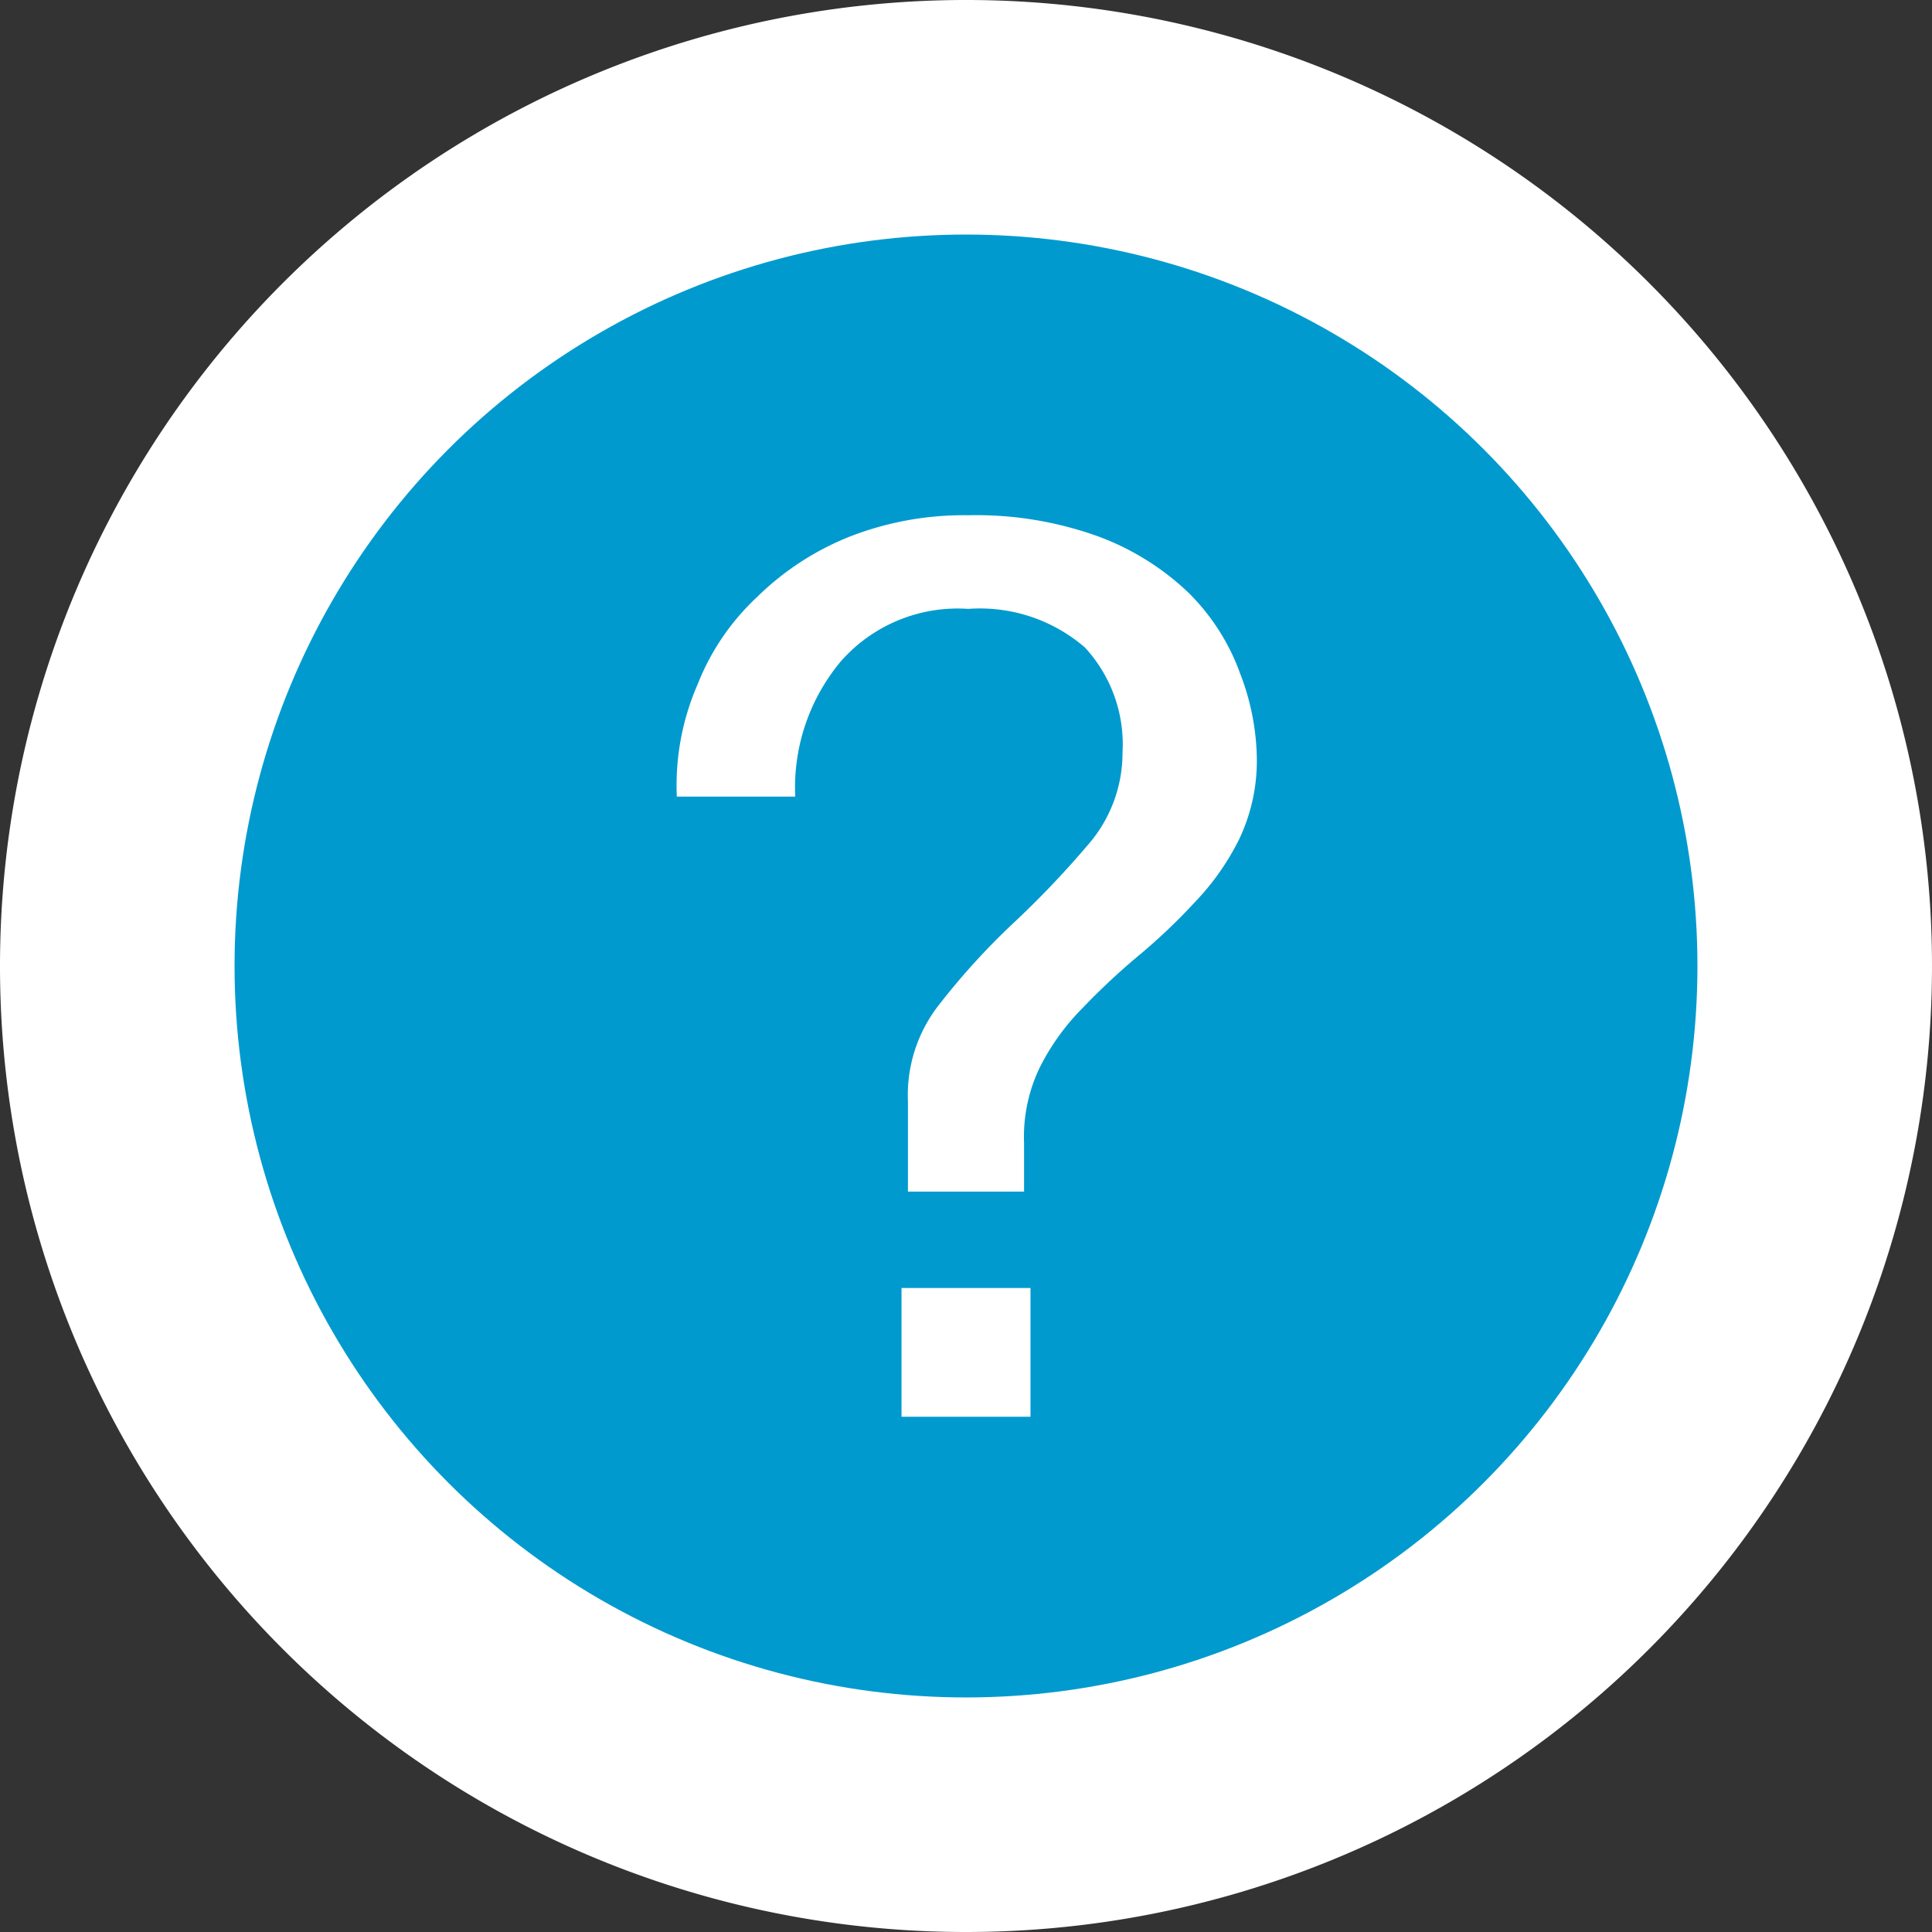
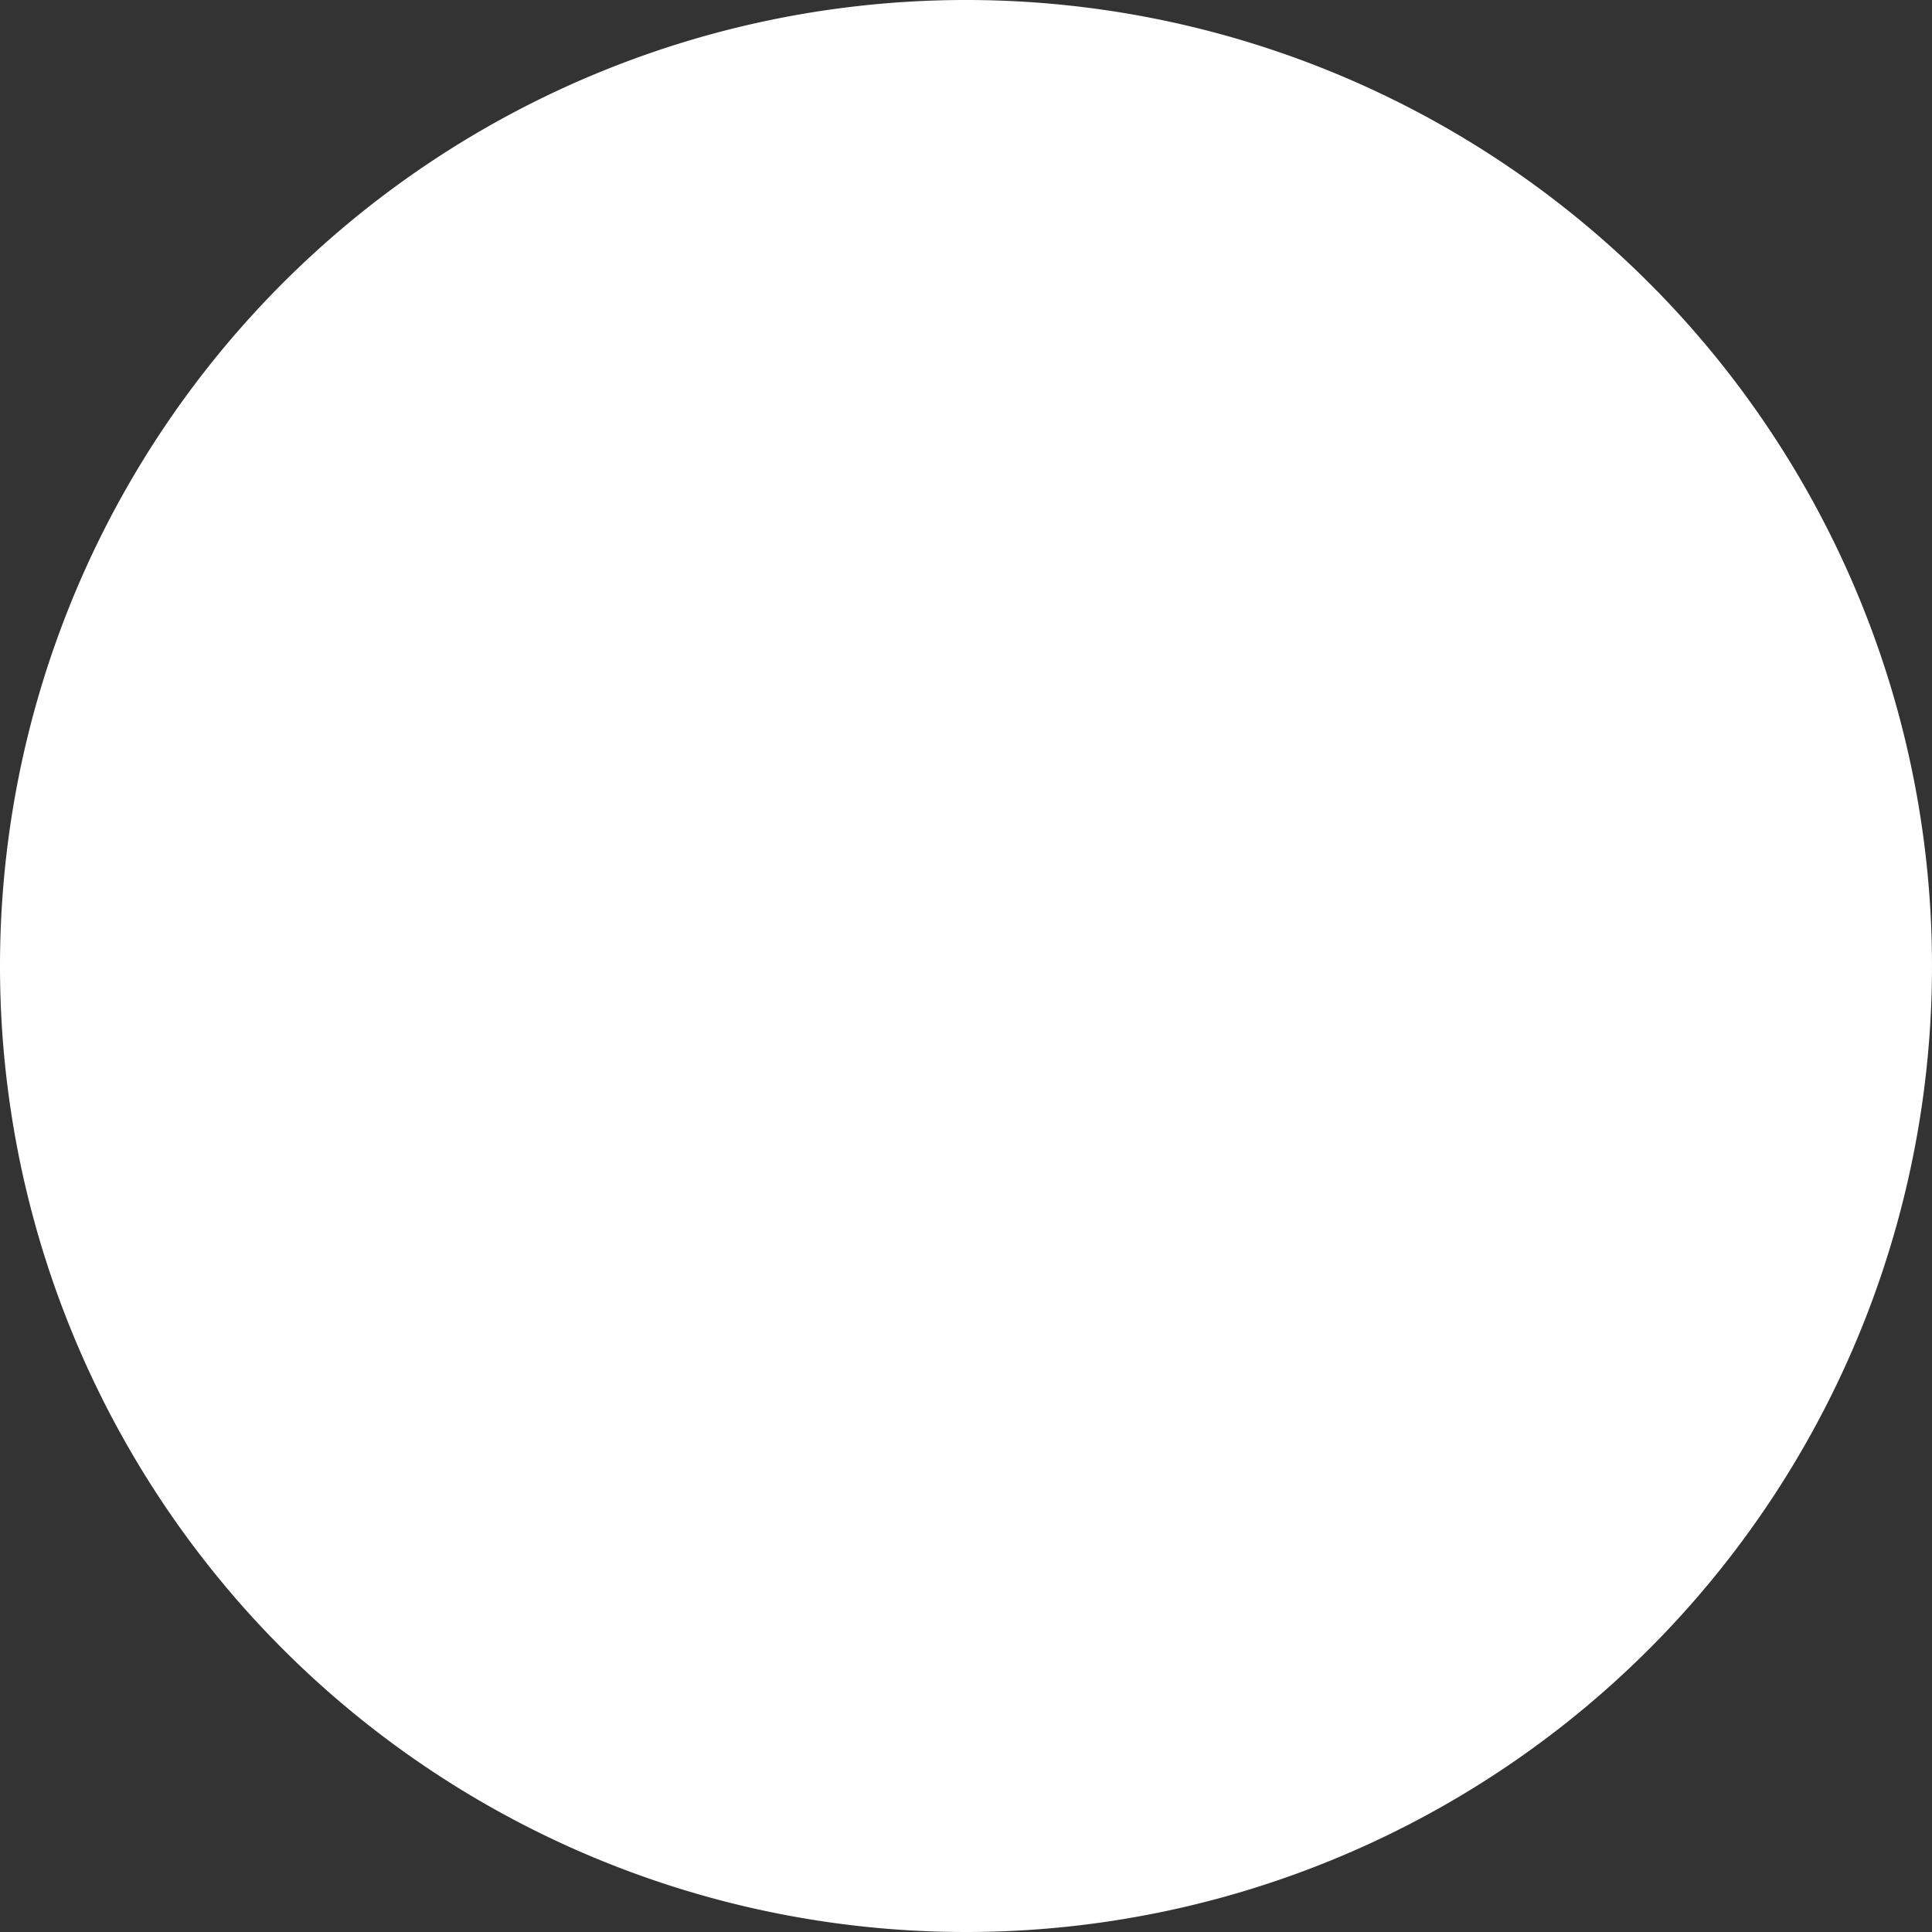
<svg xmlns="http://www.w3.org/2000/svg" viewBox="0 0 84.18 84.18">
  <rect x="0" y="0" width="84.18" height="84.18" fill="#333333" stroke="none" />
  <defs>
    <style>.cls-1{fill:#fff;}.cls-2{fill:#009ace;stroke:#fff;stroke-width:5px;}</style>
  </defs>
  <title>Asset 4</title>
  <g id="Layer_2" data-name="Layer 2">
    <g id="Layer_1-2" data-name="Layer 1">
      <path class="cls-1" d="M0,42.09A42.09,42.09,0,1,1,42.09,84.18,42.08,42.08,0,0,1,0,42.09Z" />
-       <circle class="cls-2" cx="42.09" cy="42.09" r="34.37" />
-       <path class="cls-1" d="M39.28,56.12H44.9v5.61H39.28Z" />
-       <path class="cls-1" d="M54,29.25a9.49,9.49,0,0,0-2.19-3.4,11.42,11.42,0,0,0-3.91-2.46,15.67,15.67,0,0,0-5.73-.94,13.67,13.67,0,0,0-5.17.94A12.19,12.19,0,0,0,33,26a10.42,10.42,0,0,0-2.6,3.81,11,11,0,0,0-.91,4.9h5.16a8.57,8.57,0,0,1,2-5.91,6.78,6.78,0,0,1,5.54-2.27,7,7,0,0,1,5.08,1.68,6.22,6.22,0,0,1,1.64,4.57,6.1,6.1,0,0,1-1.54,4.07,40.84,40.84,0,0,1-3.29,3.44,31,31,0,0,0-3.15,3.47A6.38,6.38,0,0,0,39.56,48v3.92h5.06V49.8a6.94,6.94,0,0,1,.69-3.3,10.12,10.12,0,0,1,1.87-2.59,29.8,29.8,0,0,1,2.44-2.28,25.79,25.79,0,0,0,2.45-2.33A11,11,0,0,0,54,36.55a7.94,7.94,0,0,0,.76-3.61A10.63,10.63,0,0,0,54,29.26Z" />
    </g>
  </g>
</svg>